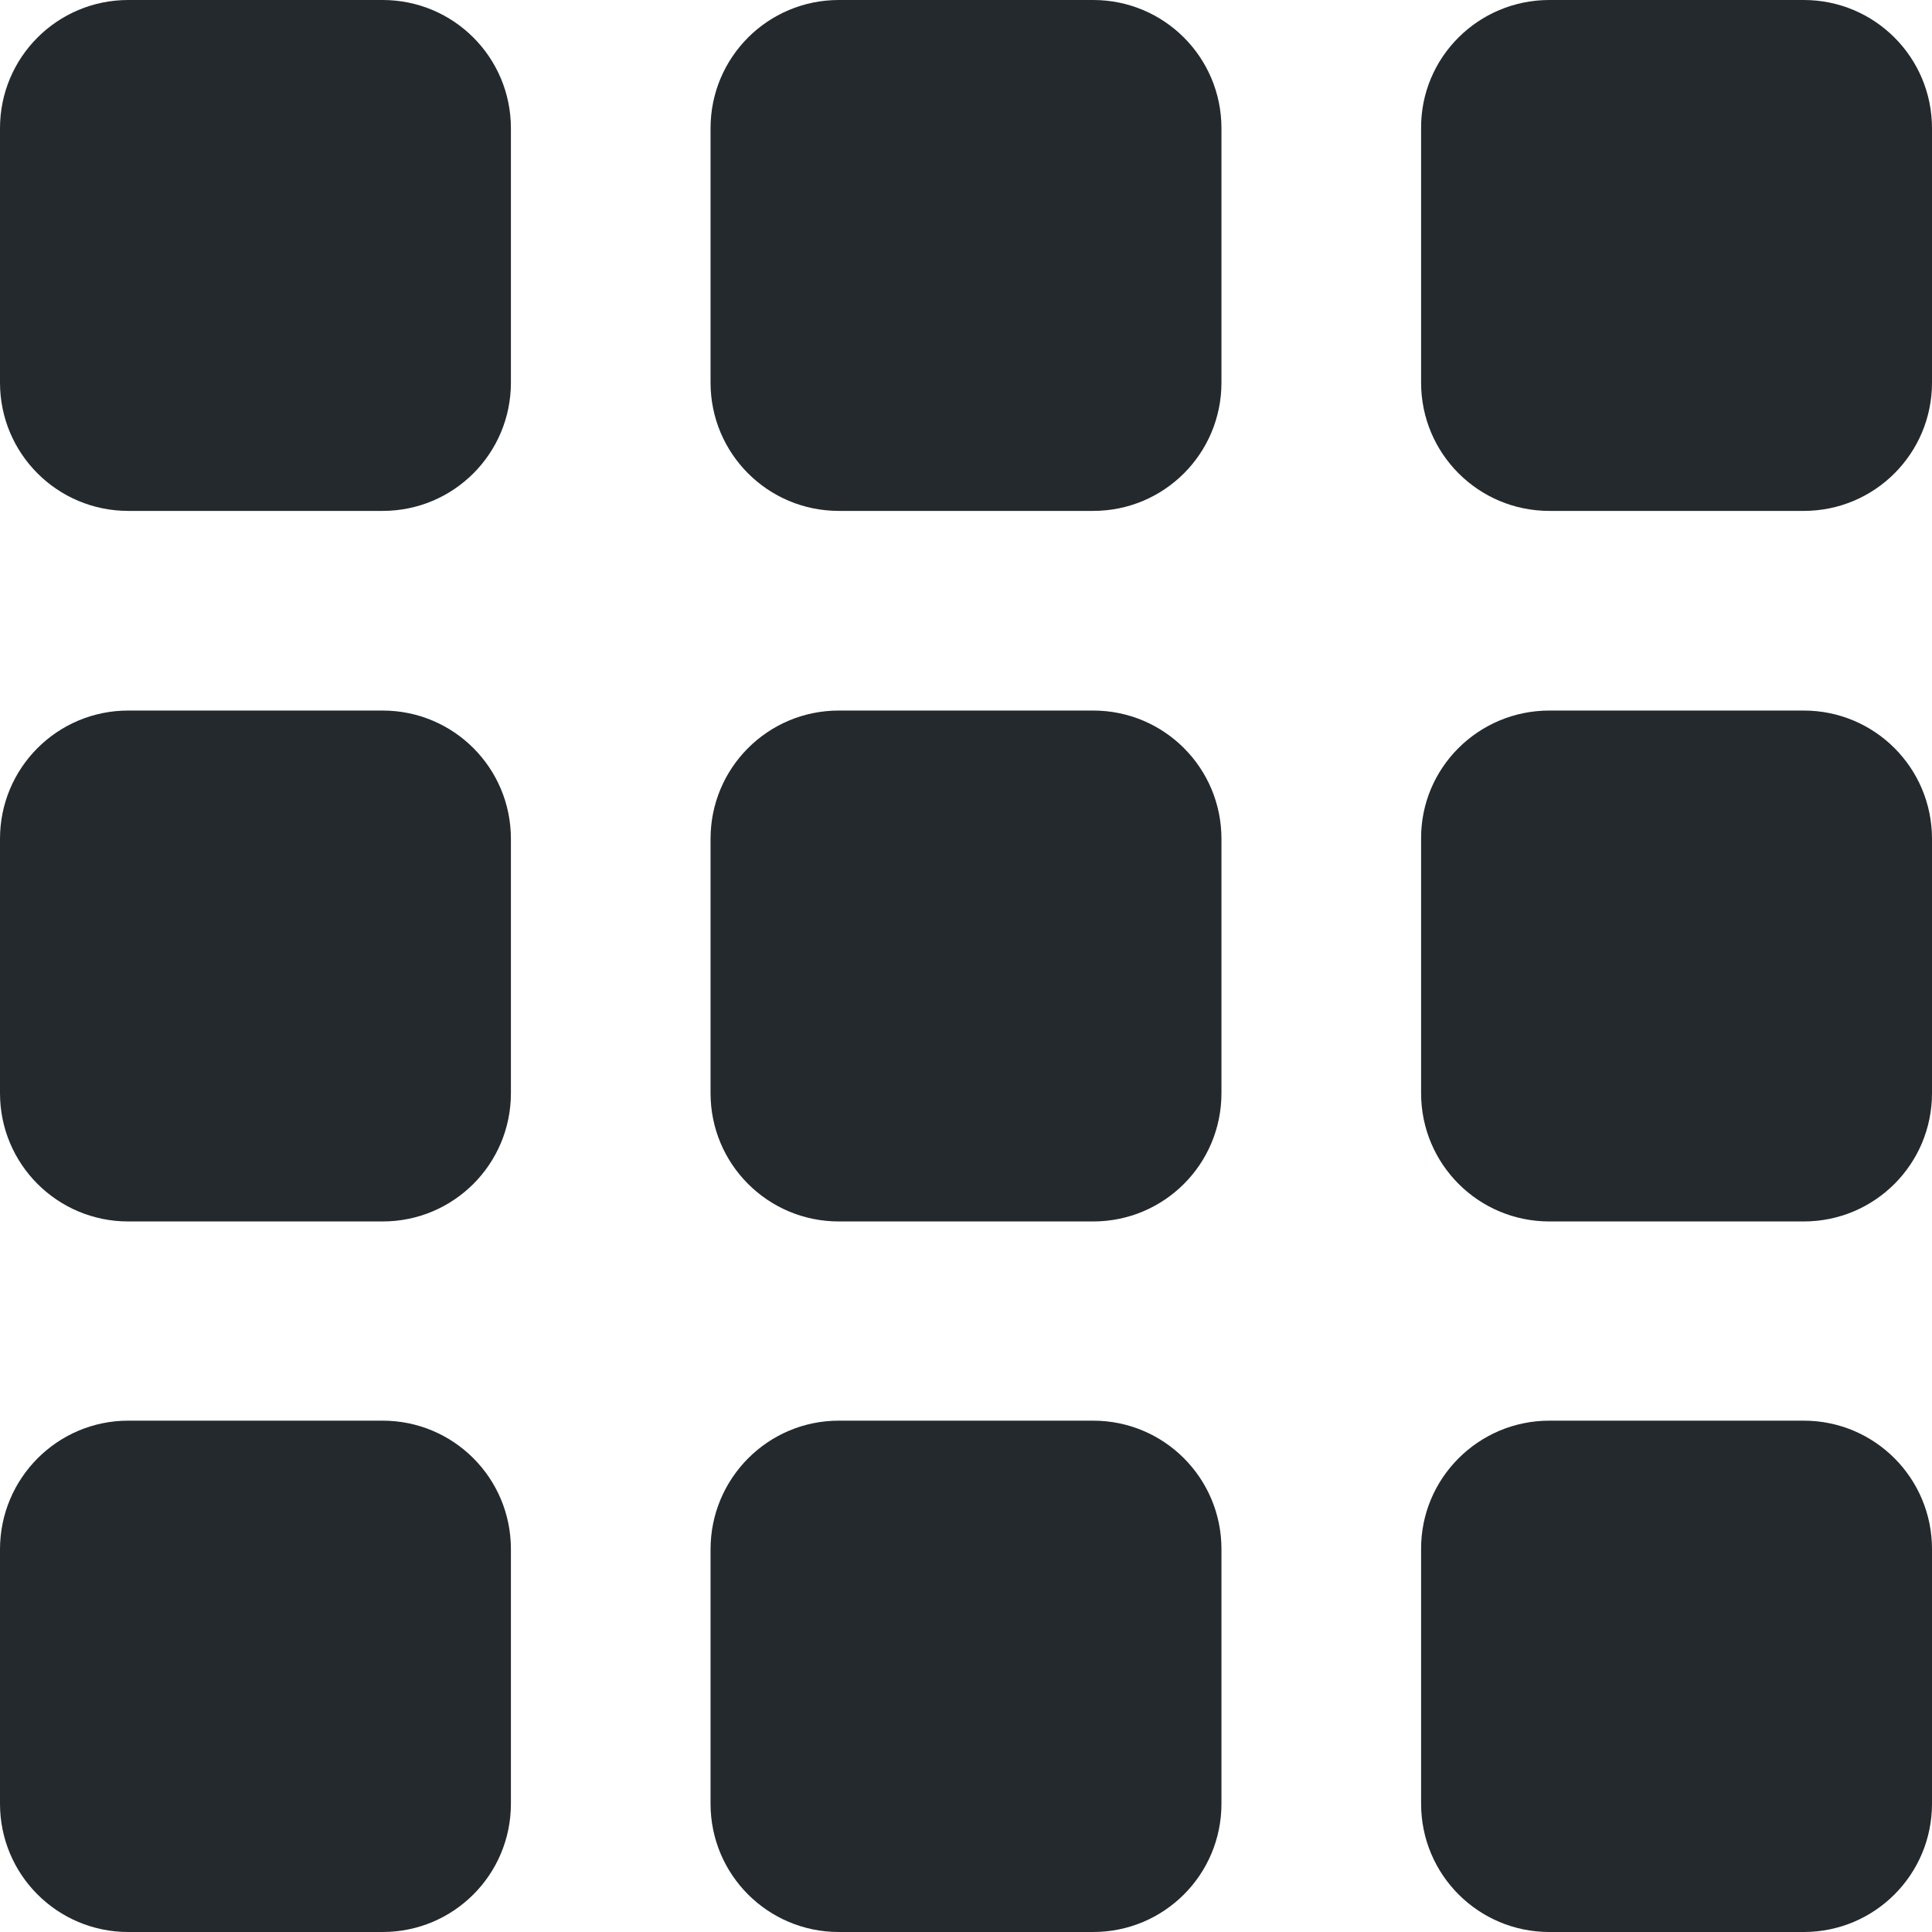
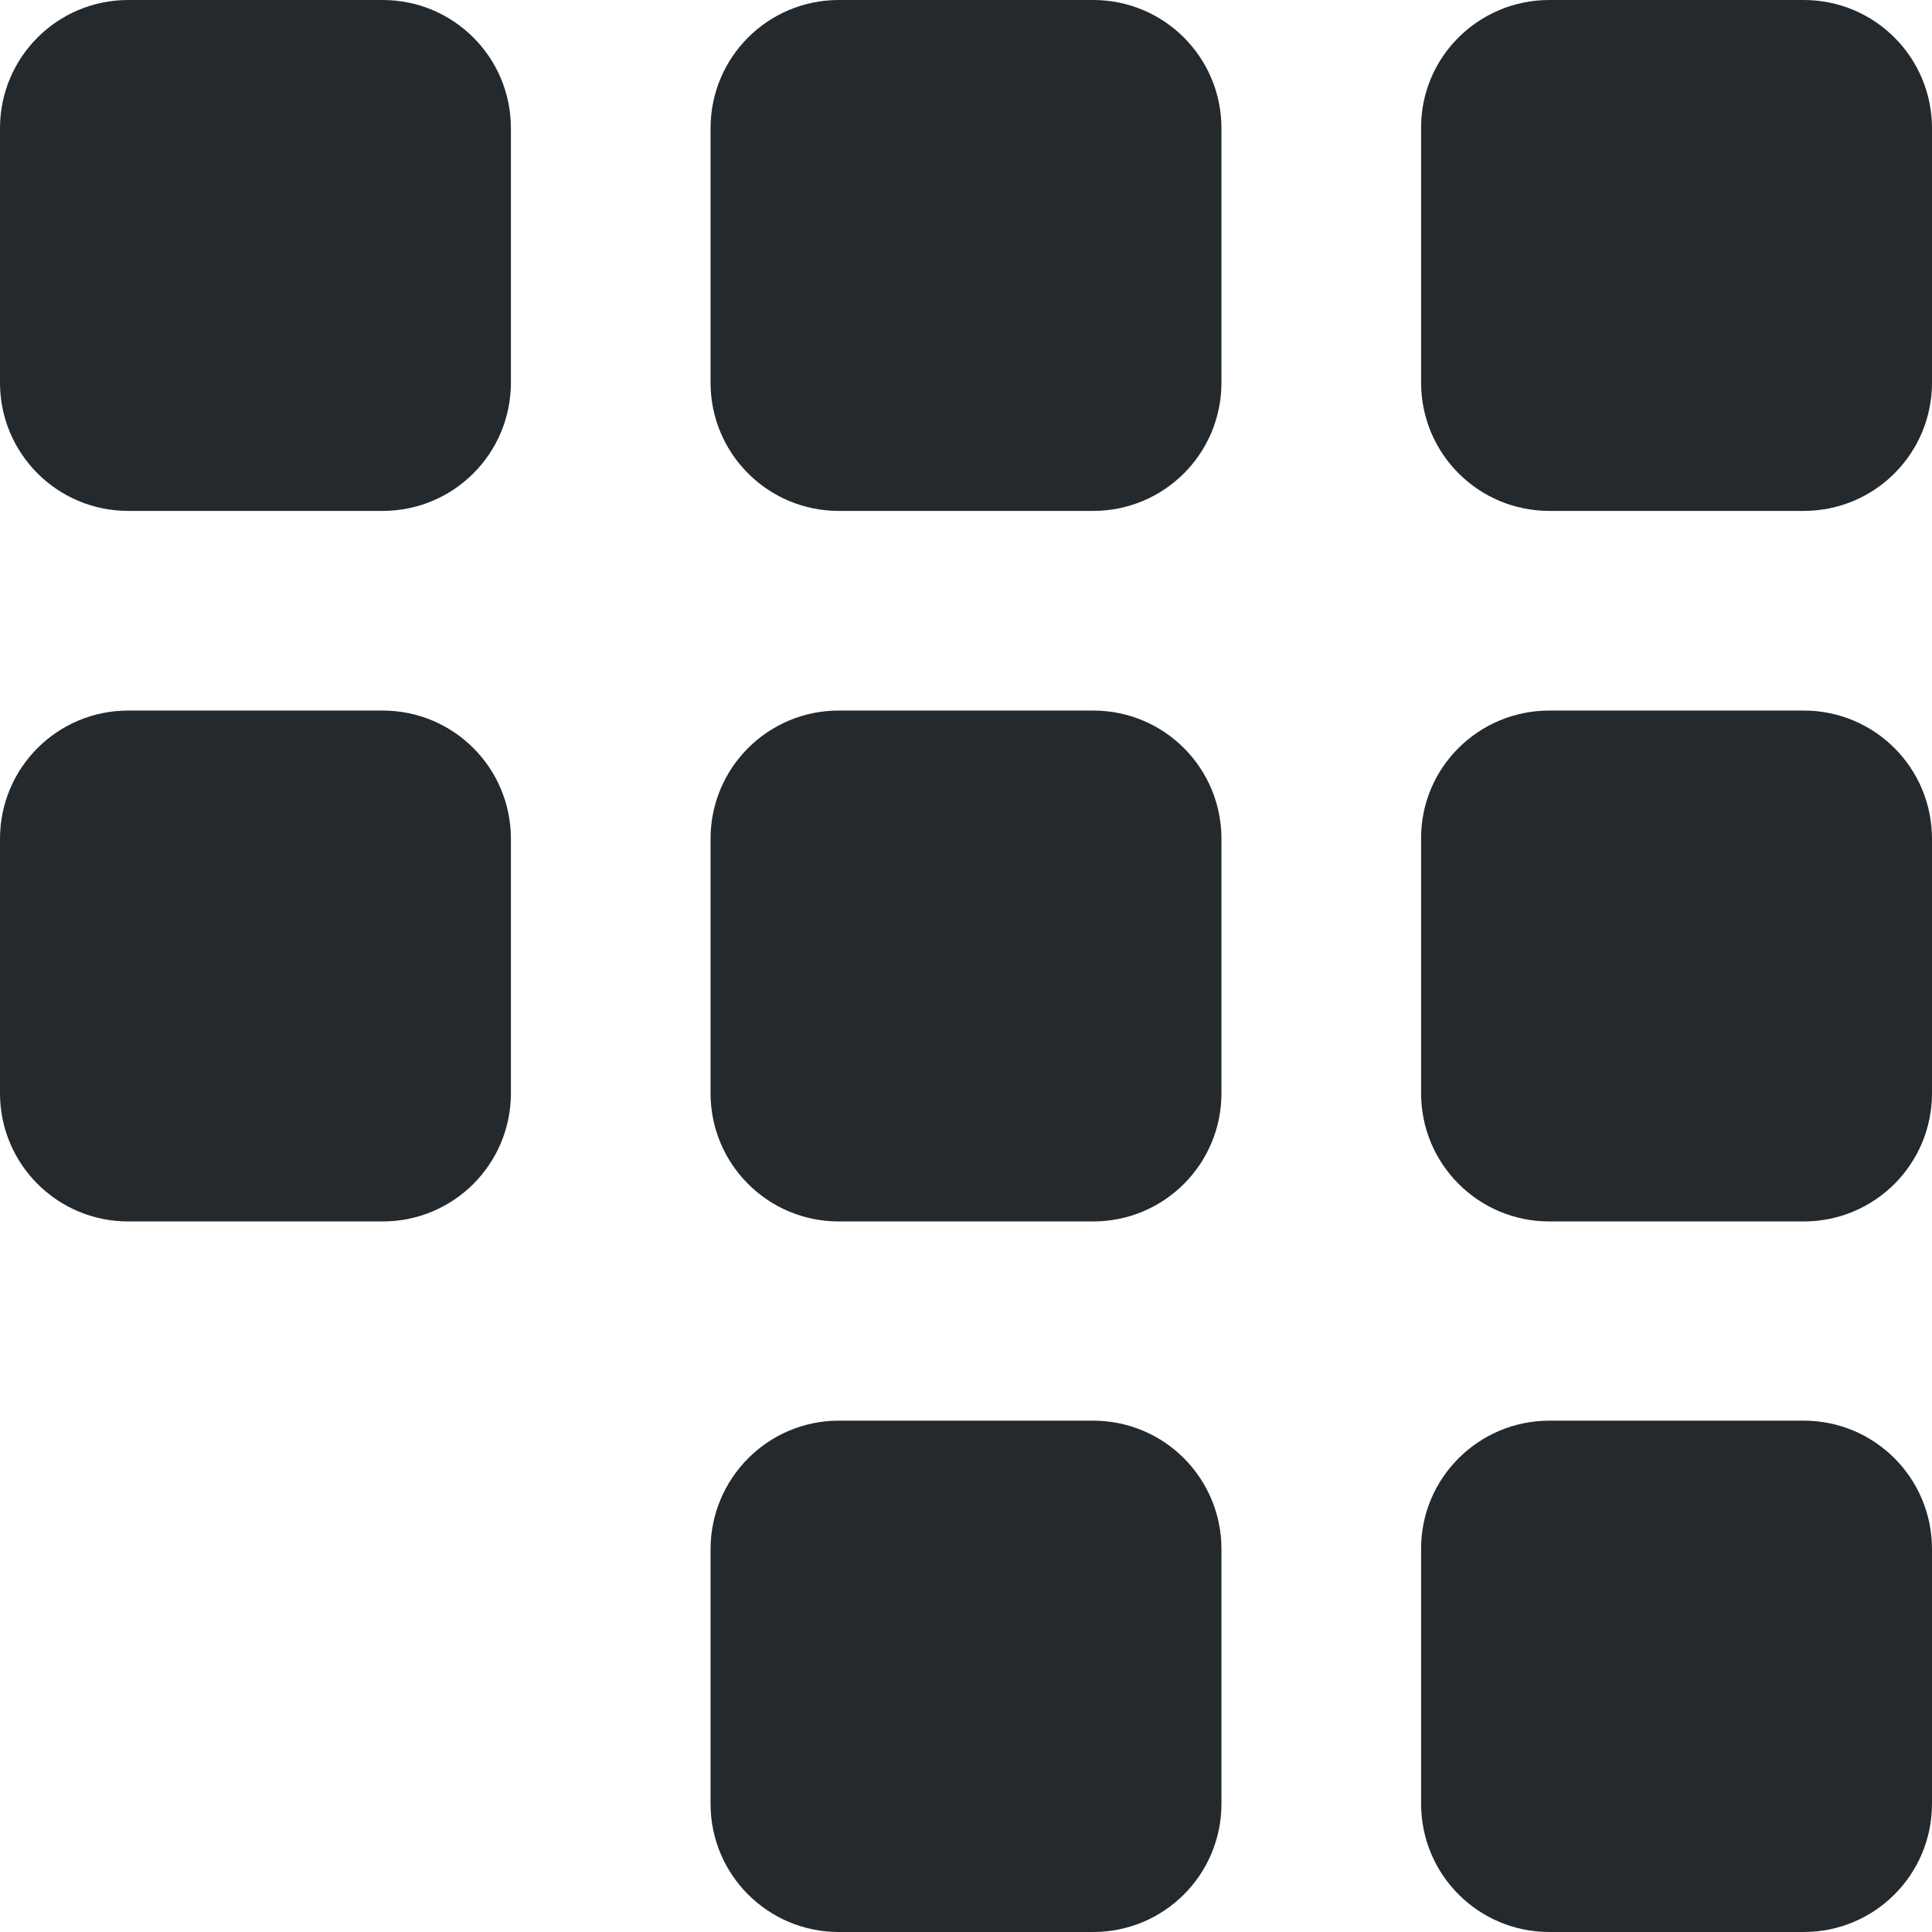
<svg xmlns="http://www.w3.org/2000/svg" width="18" height="18" viewBox="0 0 18 18" fill="none">
  <path d="M1.195 0H3.565C4.226 0 4.76 0.534 4.76 1.195V3.565C4.76 4.226 4.226 4.76 3.565 4.76H1.195C0.534 4.76 0 4.226 0 3.565V1.195C0 0.534 0.534 0 1.195 0Z" fill="#24292D" />
  <path d="M7.815 0H10.185C10.846 0 11.38 0.534 11.38 1.195V3.565C11.38 4.226 10.846 4.76 10.185 4.76H7.815C7.154 4.76 6.62 4.226 6.62 3.565V1.195C6.62 0.534 7.154 0 7.815 0Z" fill="#24292D" />
  <path d="M16.805 0H14.435C13.774 0 13.236 0.534 13.24 1.195V3.565C13.24 4.226 13.774 4.76 14.435 4.76H16.805C17.466 4.76 18 4.226 18 3.565V1.195C18 0.534 17.466 0 16.805 0Z" fill="#24292D" />
  <path d="M1.195 6.62H3.565C4.226 6.62 4.76 7.154 4.76 7.815V10.185C4.76 10.846 4.226 11.38 3.565 11.38H1.195C0.534 11.38 0 10.846 0 10.185V7.815C0 7.154 0.534 6.62 1.195 6.62Z" fill="#24292D" />
  <path d="M10.185 6.62H7.815C7.154 6.62 6.62 7.154 6.62 7.815V10.185C6.62 10.846 7.154 11.38 7.815 11.38H10.185C10.846 11.38 11.38 10.846 11.38 10.185V7.815C11.38 7.154 10.846 6.62 10.185 6.62Z" fill="#24292D" />
  <path d="M14.435 6.62H16.805C17.466 6.62 18 7.154 18 7.815V10.185C18 10.846 17.466 11.38 16.805 11.38H14.435C13.774 11.38 13.24 10.846 13.24 10.185V7.815C13.236 7.154 13.774 6.62 14.435 6.62Z" fill="#24292D" />
-   <path d="M3.565 13.236H1.195C0.534 13.236 0 13.774 0 14.435V16.805C0 17.466 0.534 18 1.195 18H3.565C4.226 18 4.76 17.466 4.76 16.805V14.432C4.76 13.771 4.226 13.236 3.565 13.236Z" fill="#24292D" />
  <path d="M7.815 13.236H10.185C10.846 13.236 11.38 13.771 11.38 14.432V16.805C11.38 17.466 10.846 18 10.185 18H7.815C7.154 18 6.62 17.466 6.62 16.805V14.435C6.62 13.774 7.154 13.236 7.815 13.236Z" fill="#24292D" />
  <path d="M16.805 13.236H14.435C13.774 13.236 13.236 13.774 13.24 14.435V16.805C13.24 17.466 13.774 18 14.435 18H16.805C17.466 18 18 17.466 18 16.805V14.432C18 13.771 17.466 13.236 16.805 13.236Z" fill="#24292D" />
</svg>